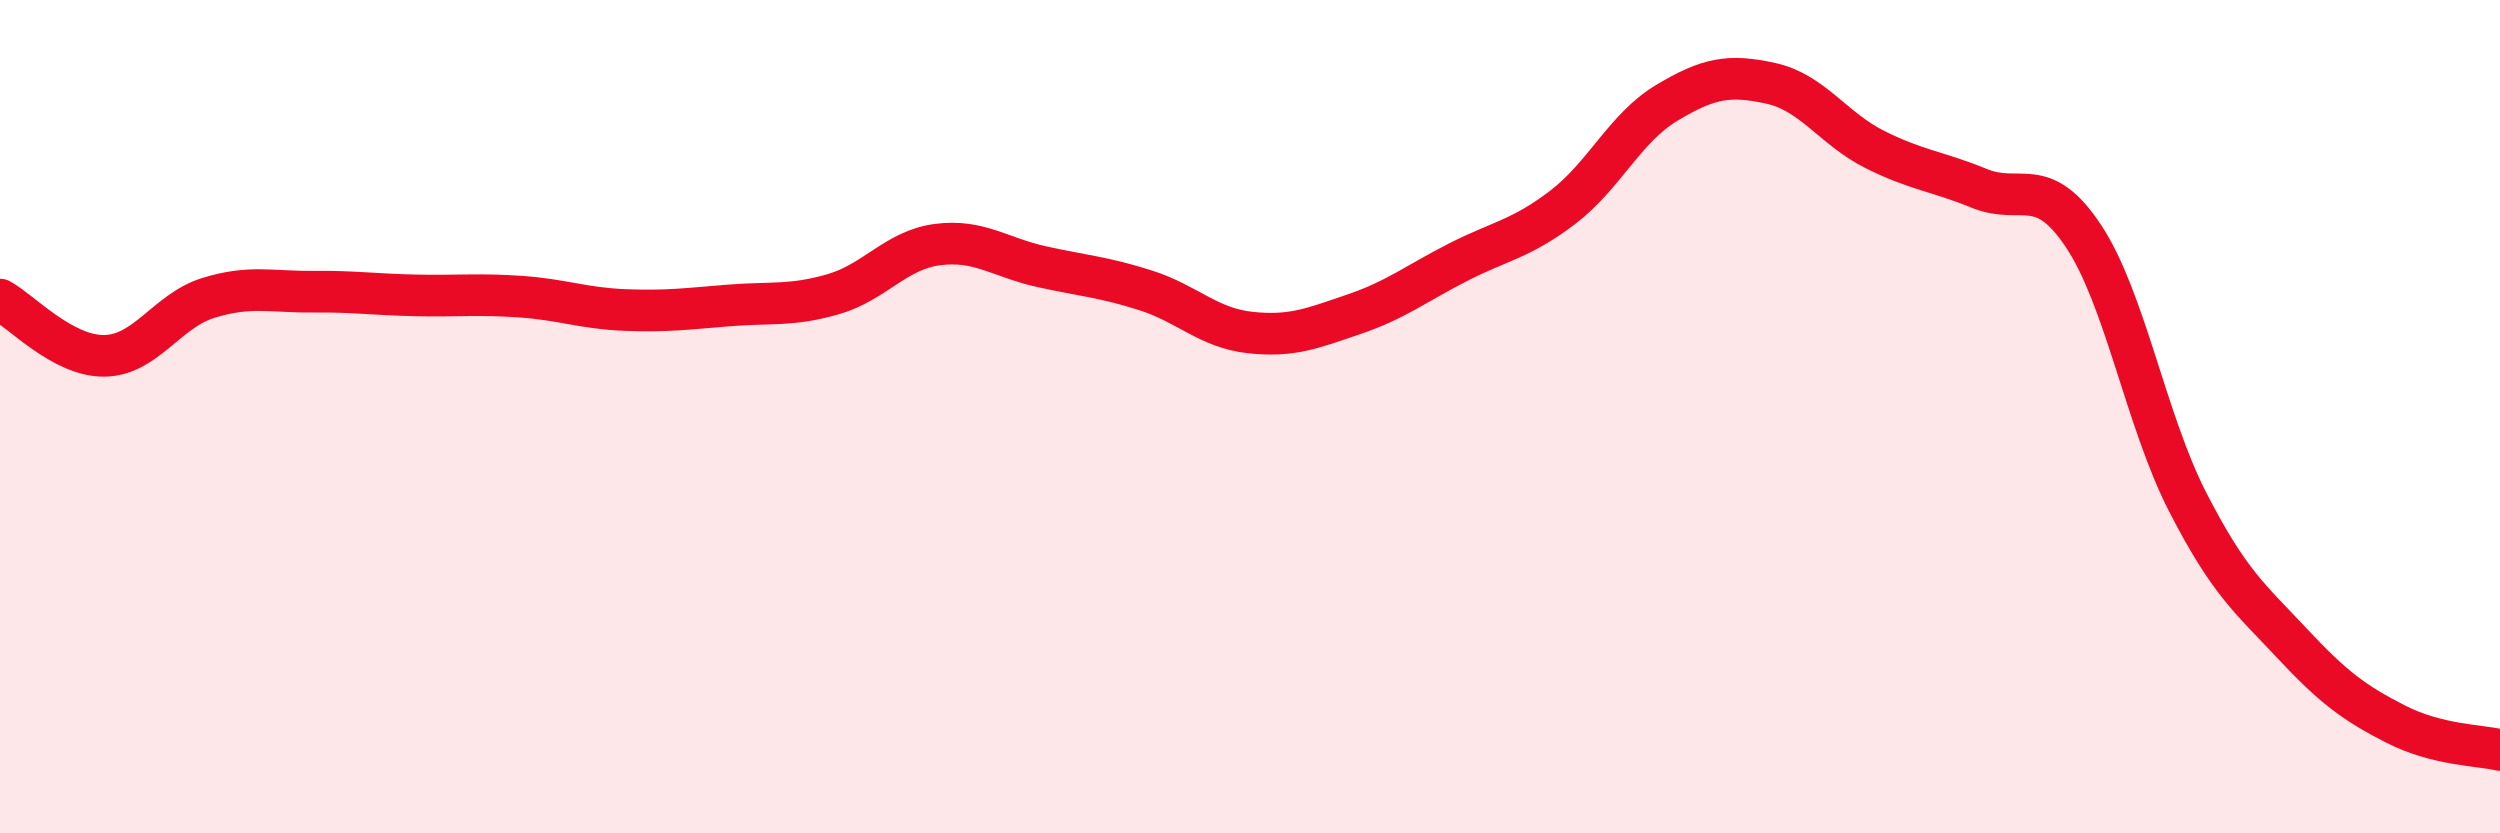
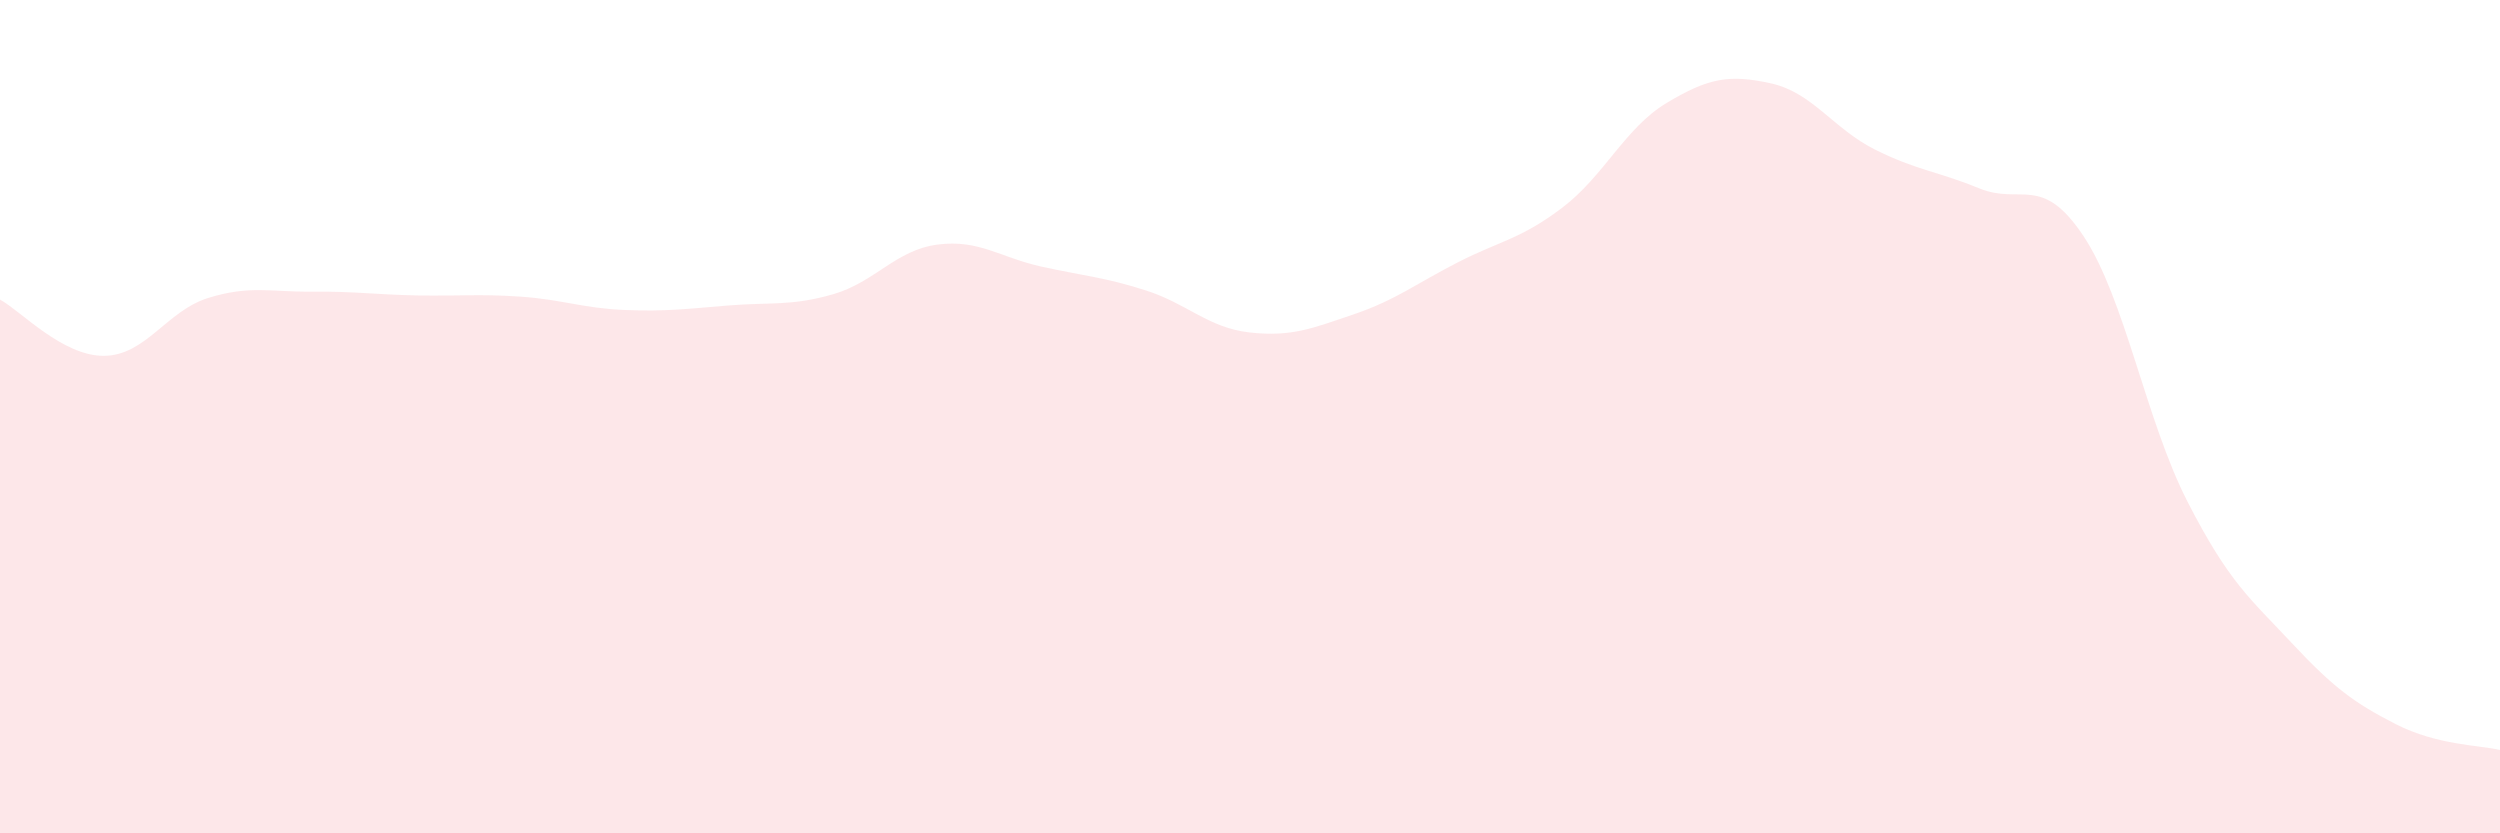
<svg xmlns="http://www.w3.org/2000/svg" width="60" height="20" viewBox="0 0 60 20">
  <path d="M 0,7.19 C 0.5,7.46 1.5,8.55 2.5,8.54 C 3.5,8.53 4,7.46 5,7.15 C 6,6.84 6.5,7.01 7.5,7 C 8.5,6.99 9,7.07 10,7.09 C 11,7.11 11.5,7.05 12.5,7.12 C 13.5,7.19 14,7.4 15,7.44 C 16,7.48 16.5,7.41 17.5,7.33 C 18.5,7.25 19,7.35 20,7.06 C 21,6.77 21.5,6 22.5,5.87 C 23.5,5.74 24,6.18 25,6.4 C 26,6.62 26.5,6.65 27.5,6.97 C 28.5,7.29 29,7.87 30,7.98 C 31,8.09 31.5,7.88 32.5,7.54 C 33.5,7.2 34,6.8 35,6.29 C 36,5.78 36.5,5.74 37.5,4.98 C 38.5,4.22 39,3.07 40,2.47 C 41,1.87 41.5,1.78 42.5,2 C 43.5,2.22 44,3.09 45,3.59 C 46,4.09 46.5,4.11 47.5,4.52 C 48.5,4.93 49,4.16 50,5.66 C 51,7.16 51.5,10.09 52.5,12.04 C 53.5,13.99 54,14.36 55,15.43 C 56,16.5 56.5,16.87 57.5,17.38 C 58.5,17.89 59.5,17.88 60,18L60 20L0 20Z" fill="#EB0A25" opacity="0.1" stroke-linecap="round" stroke-linejoin="round" />
-   <path d="M 0,7.19 C 0.5,7.46 1.5,8.55 2.5,8.54 C 3.5,8.53 4,7.46 5,7.15 C 6,6.84 6.5,7.01 7.5,7 C 8.5,6.99 9,7.07 10,7.09 C 11,7.11 11.5,7.05 12.5,7.12 C 13.5,7.19 14,7.4 15,7.44 C 16,7.48 16.5,7.41 17.5,7.33 C 18.5,7.25 19,7.35 20,7.06 C 21,6.77 21.5,6 22.5,5.87 C 23.5,5.74 24,6.18 25,6.4 C 26,6.62 26.5,6.65 27.5,6.97 C 28.5,7.29 29,7.87 30,7.98 C 31,8.09 31.5,7.88 32.5,7.54 C 33.5,7.2 34,6.8 35,6.29 C 36,5.78 36.5,5.74 37.5,4.98 C 38.5,4.22 39,3.07 40,2.47 C 41,1.87 41.5,1.78 42.5,2 C 43.5,2.22 44,3.09 45,3.59 C 46,4.09 46.5,4.11 47.5,4.52 C 48.5,4.93 49,4.16 50,5.66 C 51,7.16 51.5,10.09 52.5,12.04 C 53.5,13.99 54,14.36 55,15.43 C 56,16.5 56.5,16.87 57.5,17.38 C 58.5,17.89 59.5,17.88 60,18" stroke="#EB0A25" stroke-width="1" fill="none" stroke-linecap="round" stroke-linejoin="round" />
</svg>